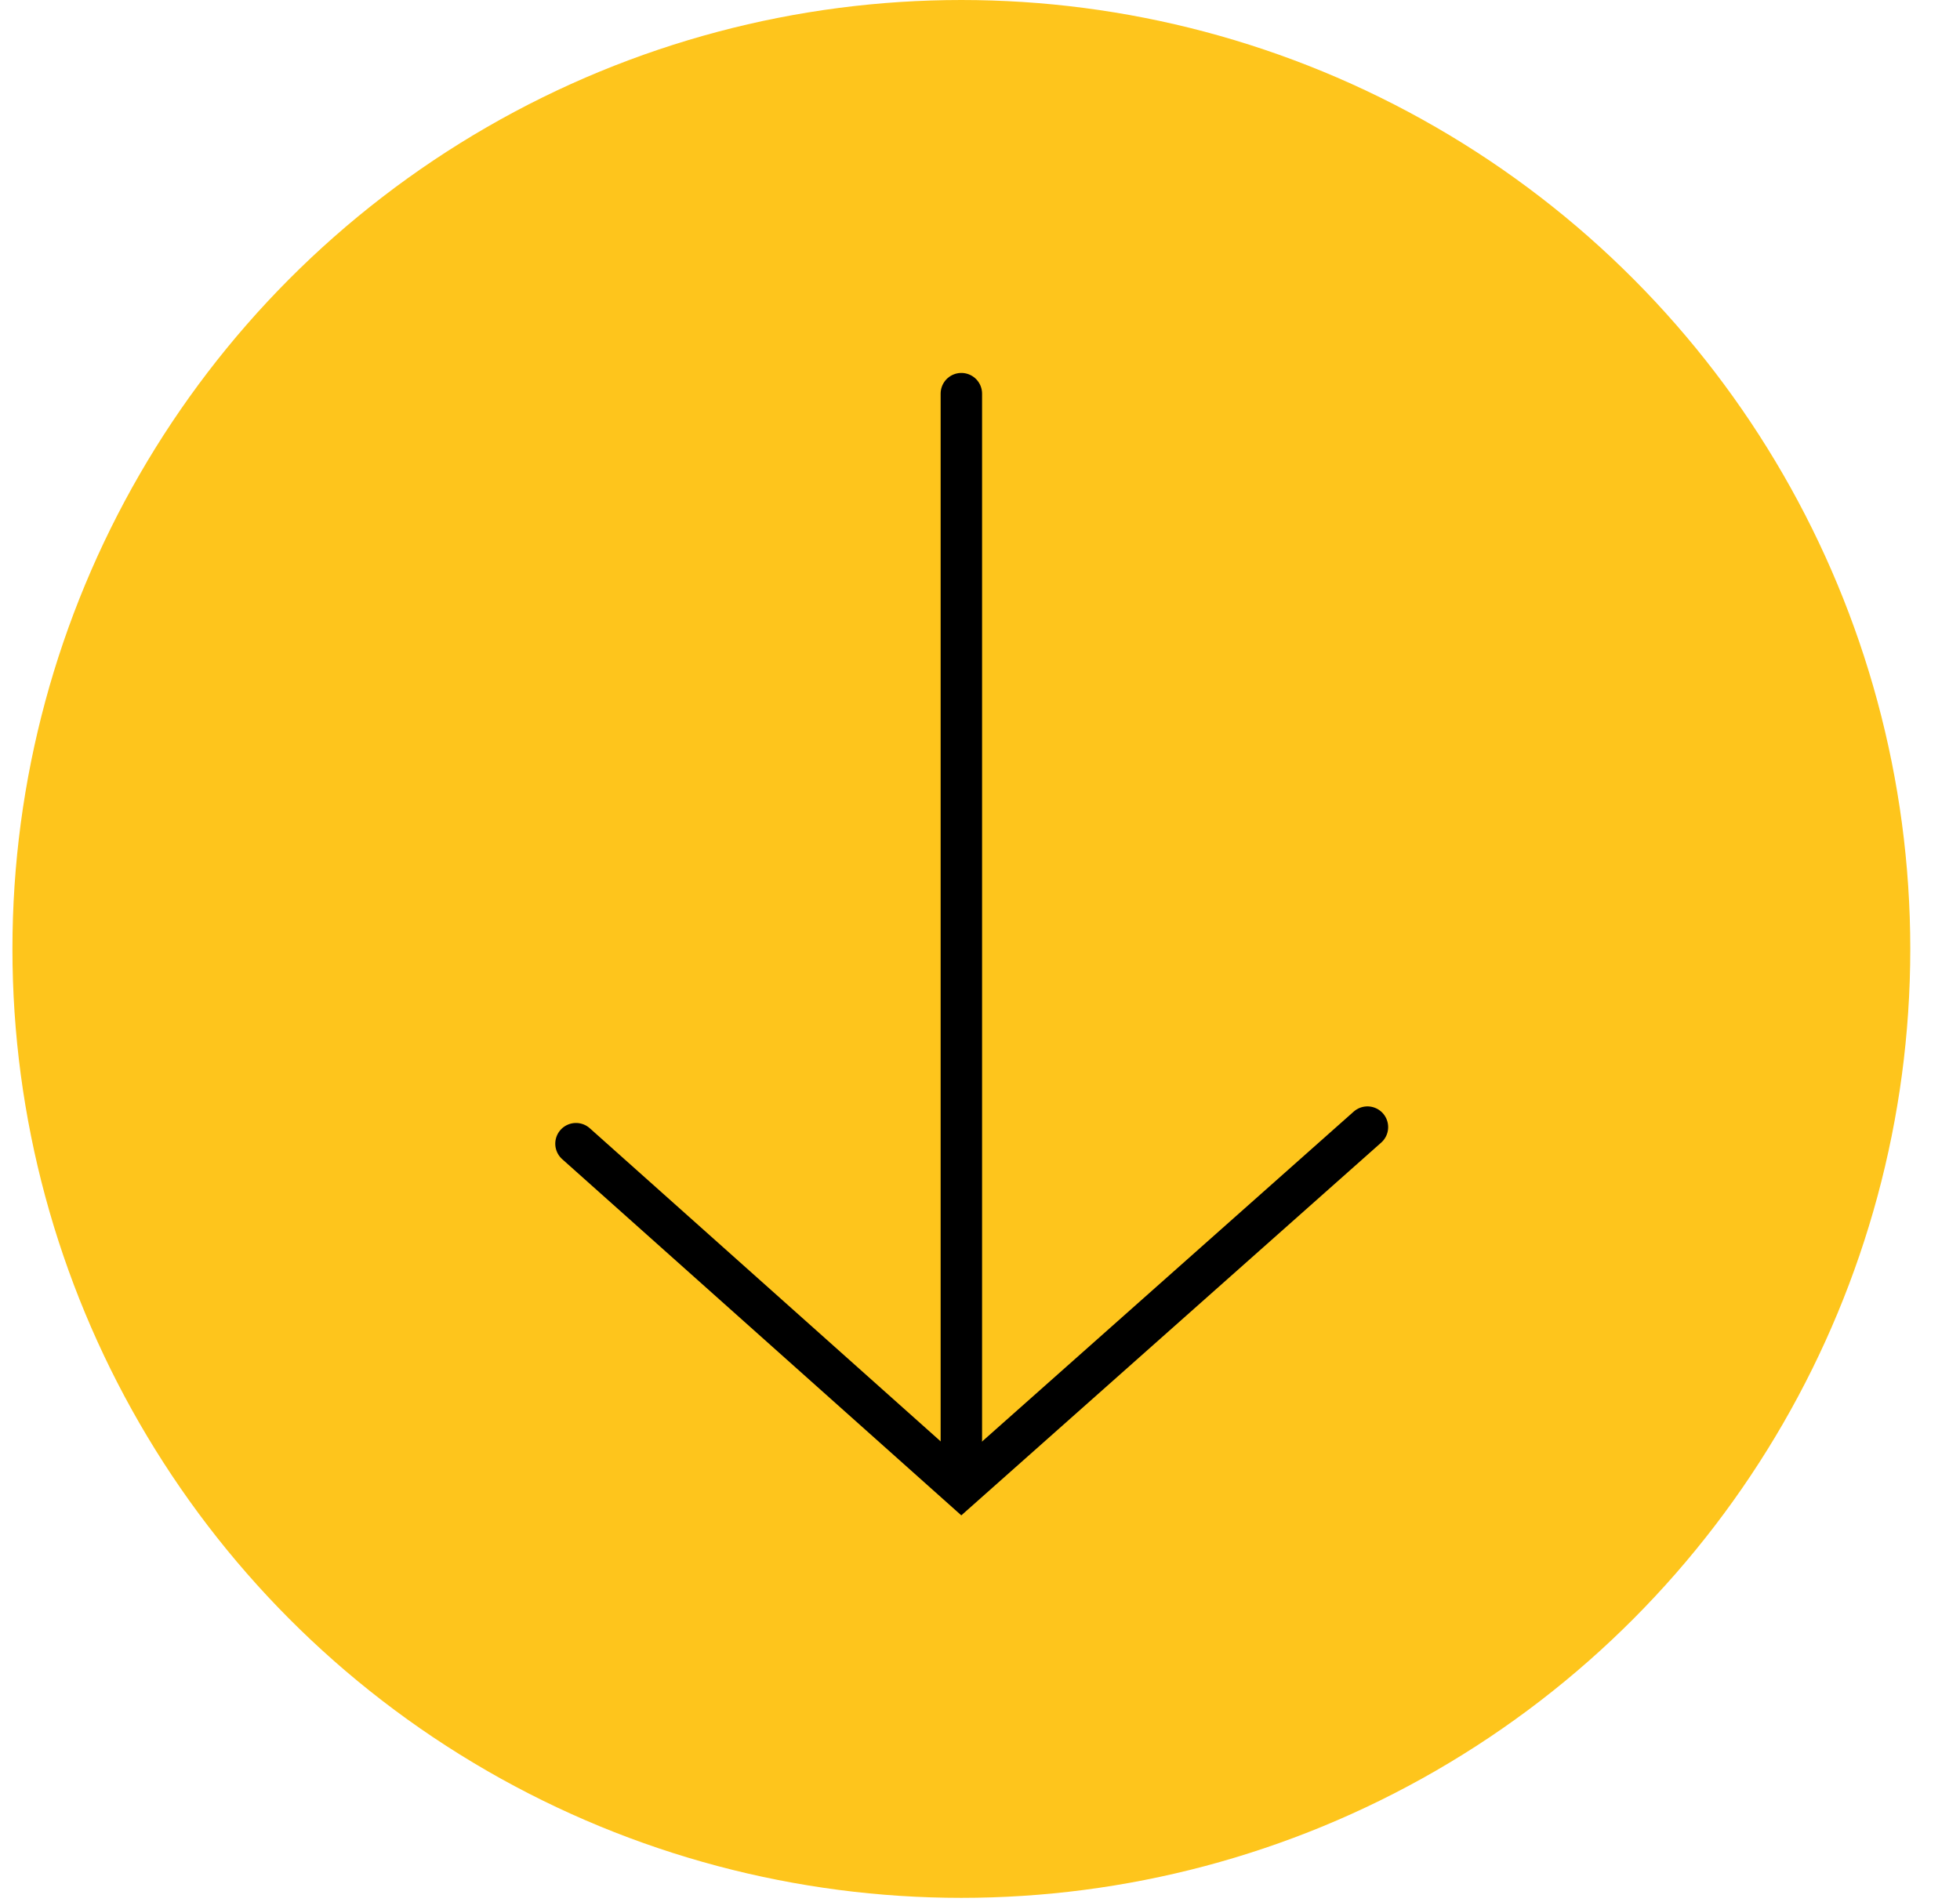
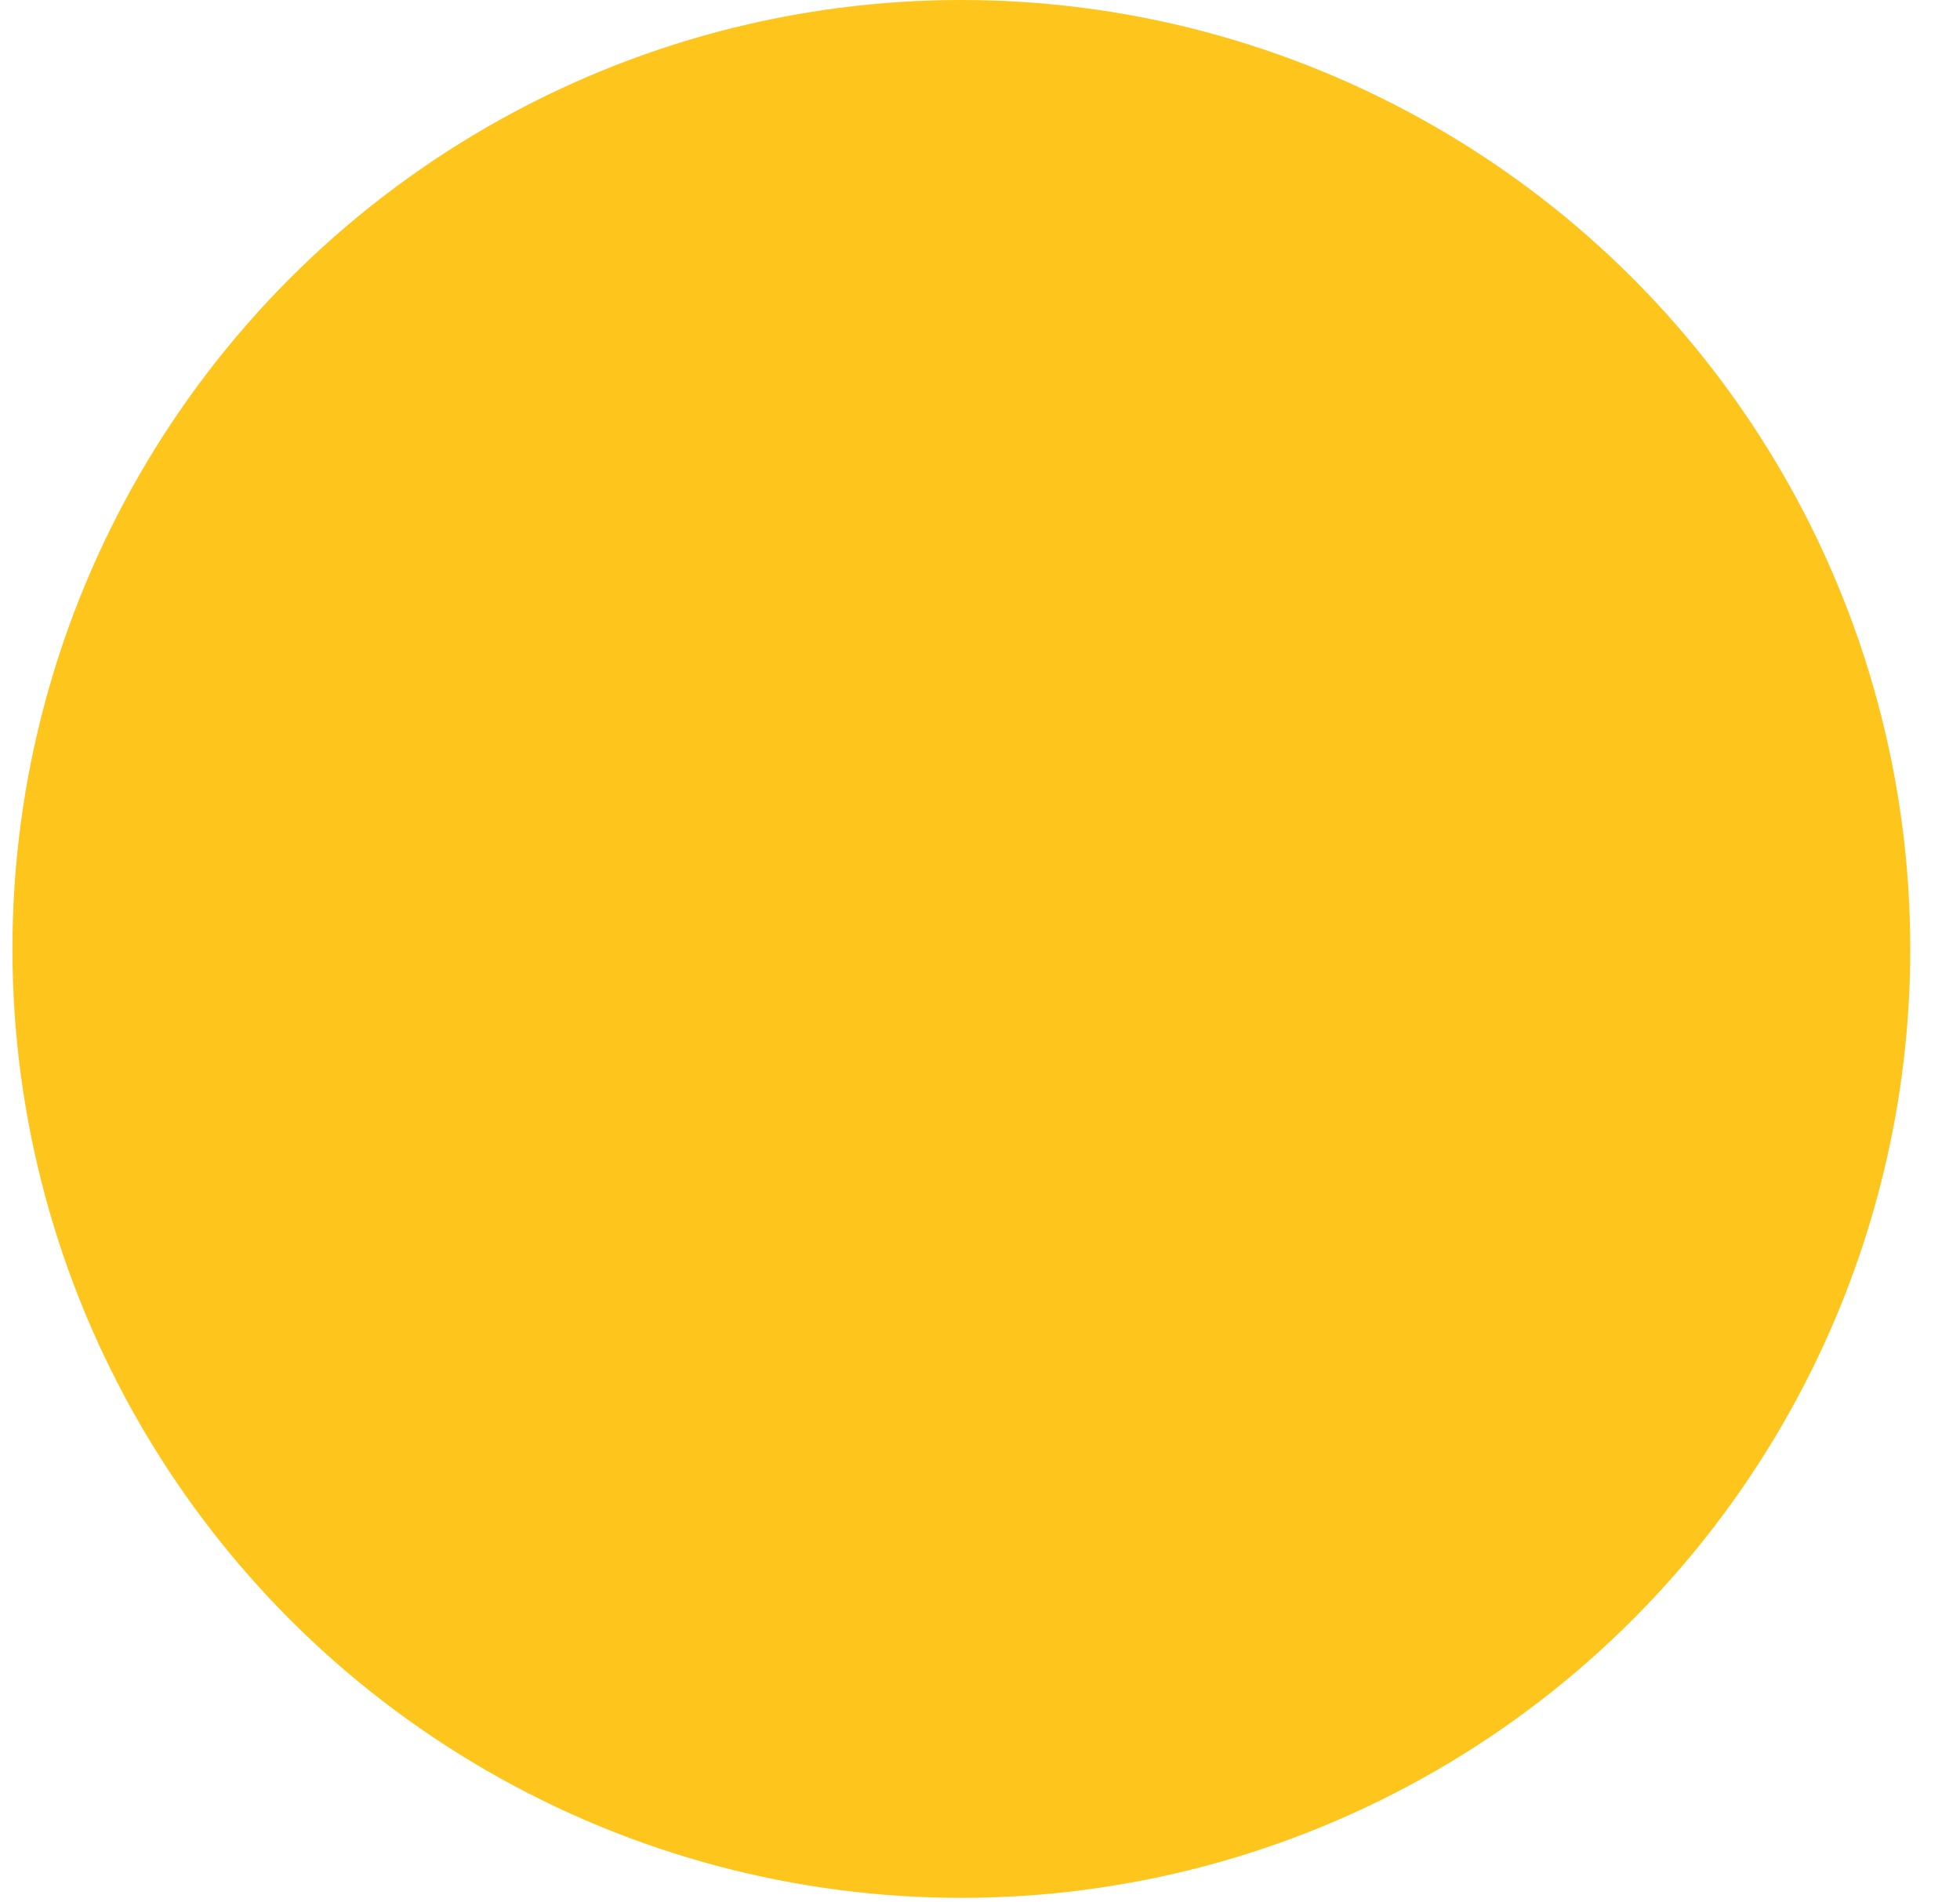
<svg xmlns="http://www.w3.org/2000/svg" version="1.1" viewBox="0 0 47.3 45.9">
  <defs>
    <style>
      .cls-1 {
        fill: none;
        stroke: #000;
        stroke-linecap: round;
        stroke-miterlimit: 10;
      }

      .cls-2 {
        fill: #fec51c;
      }
    </style>
  </defs>
  <g>
    <g id="Layer_1">
      <circle class="cls-2" cx="23.2" cy="22.9" r="22.9" />
      <g id="Layer_1-2" data-name="Layer_1">
        <g>
-           <path class="cls-1" d="M23.2,35.5V9.5" />
-           <path class="cls-1" d="M13.9,27.6l9.3,8.3,9.8-8.7" />
-         </g>
+           </g>
      </g>
    </g>
  </g>
</svg>